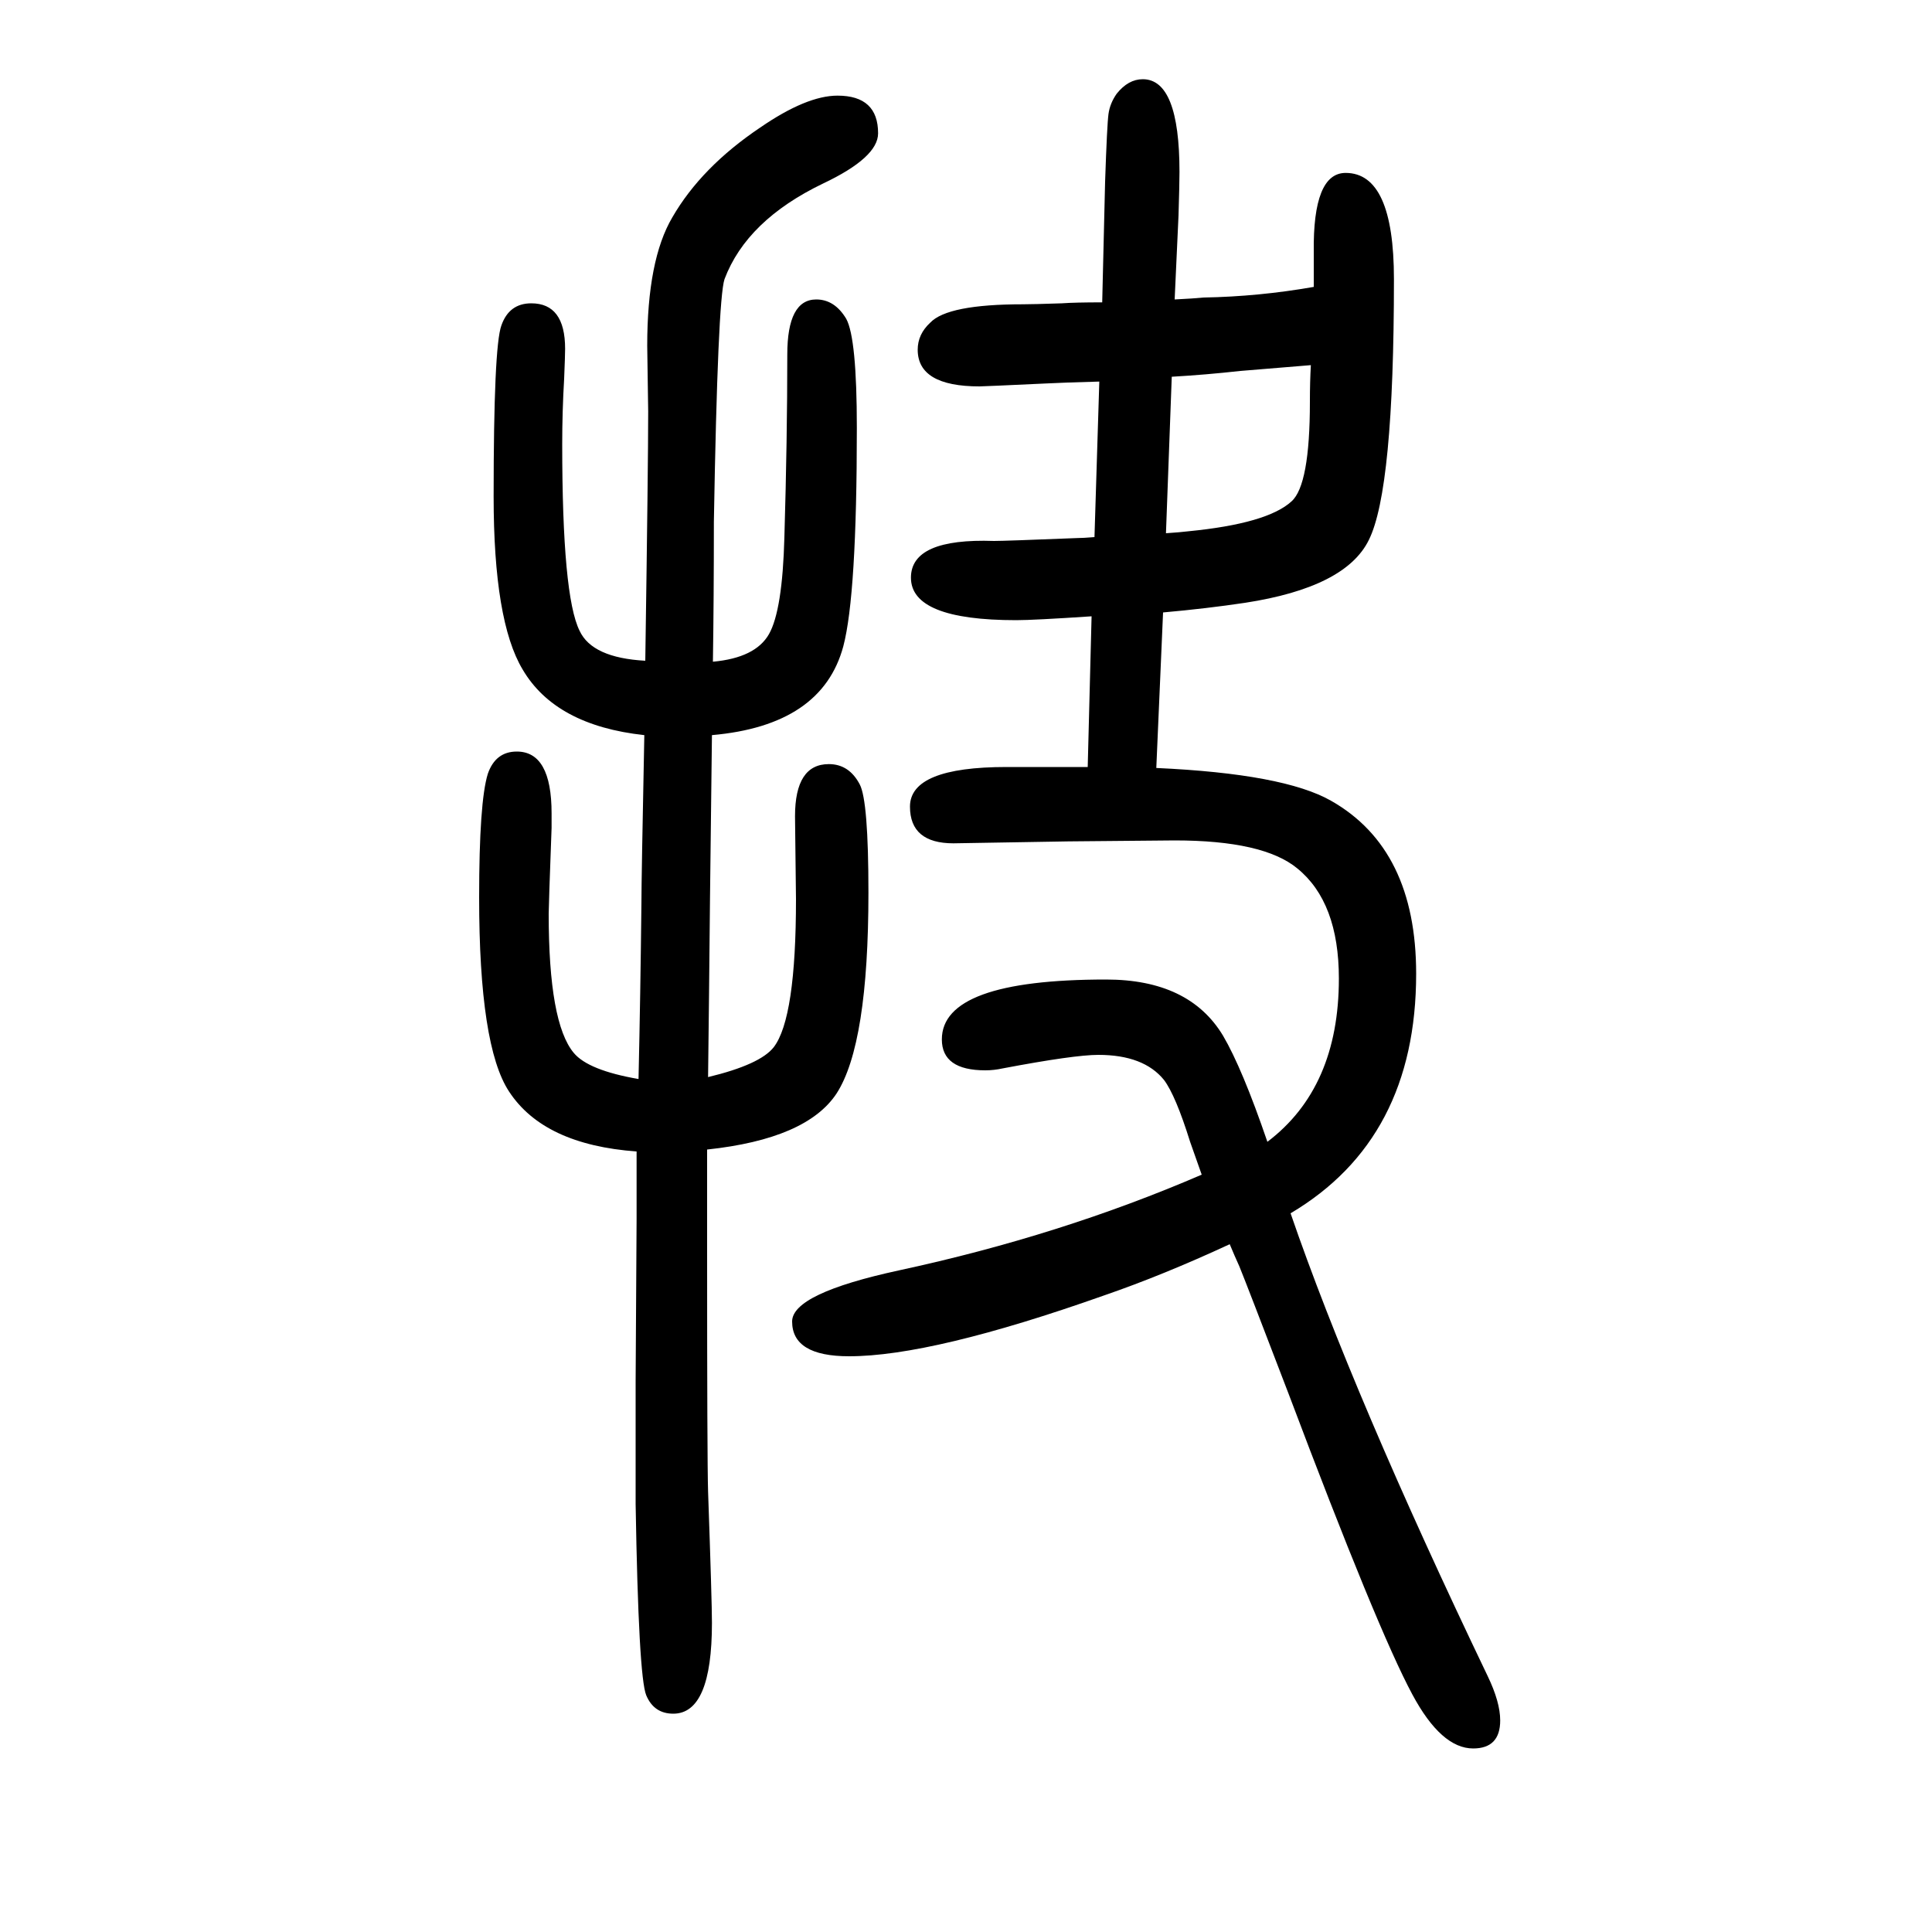
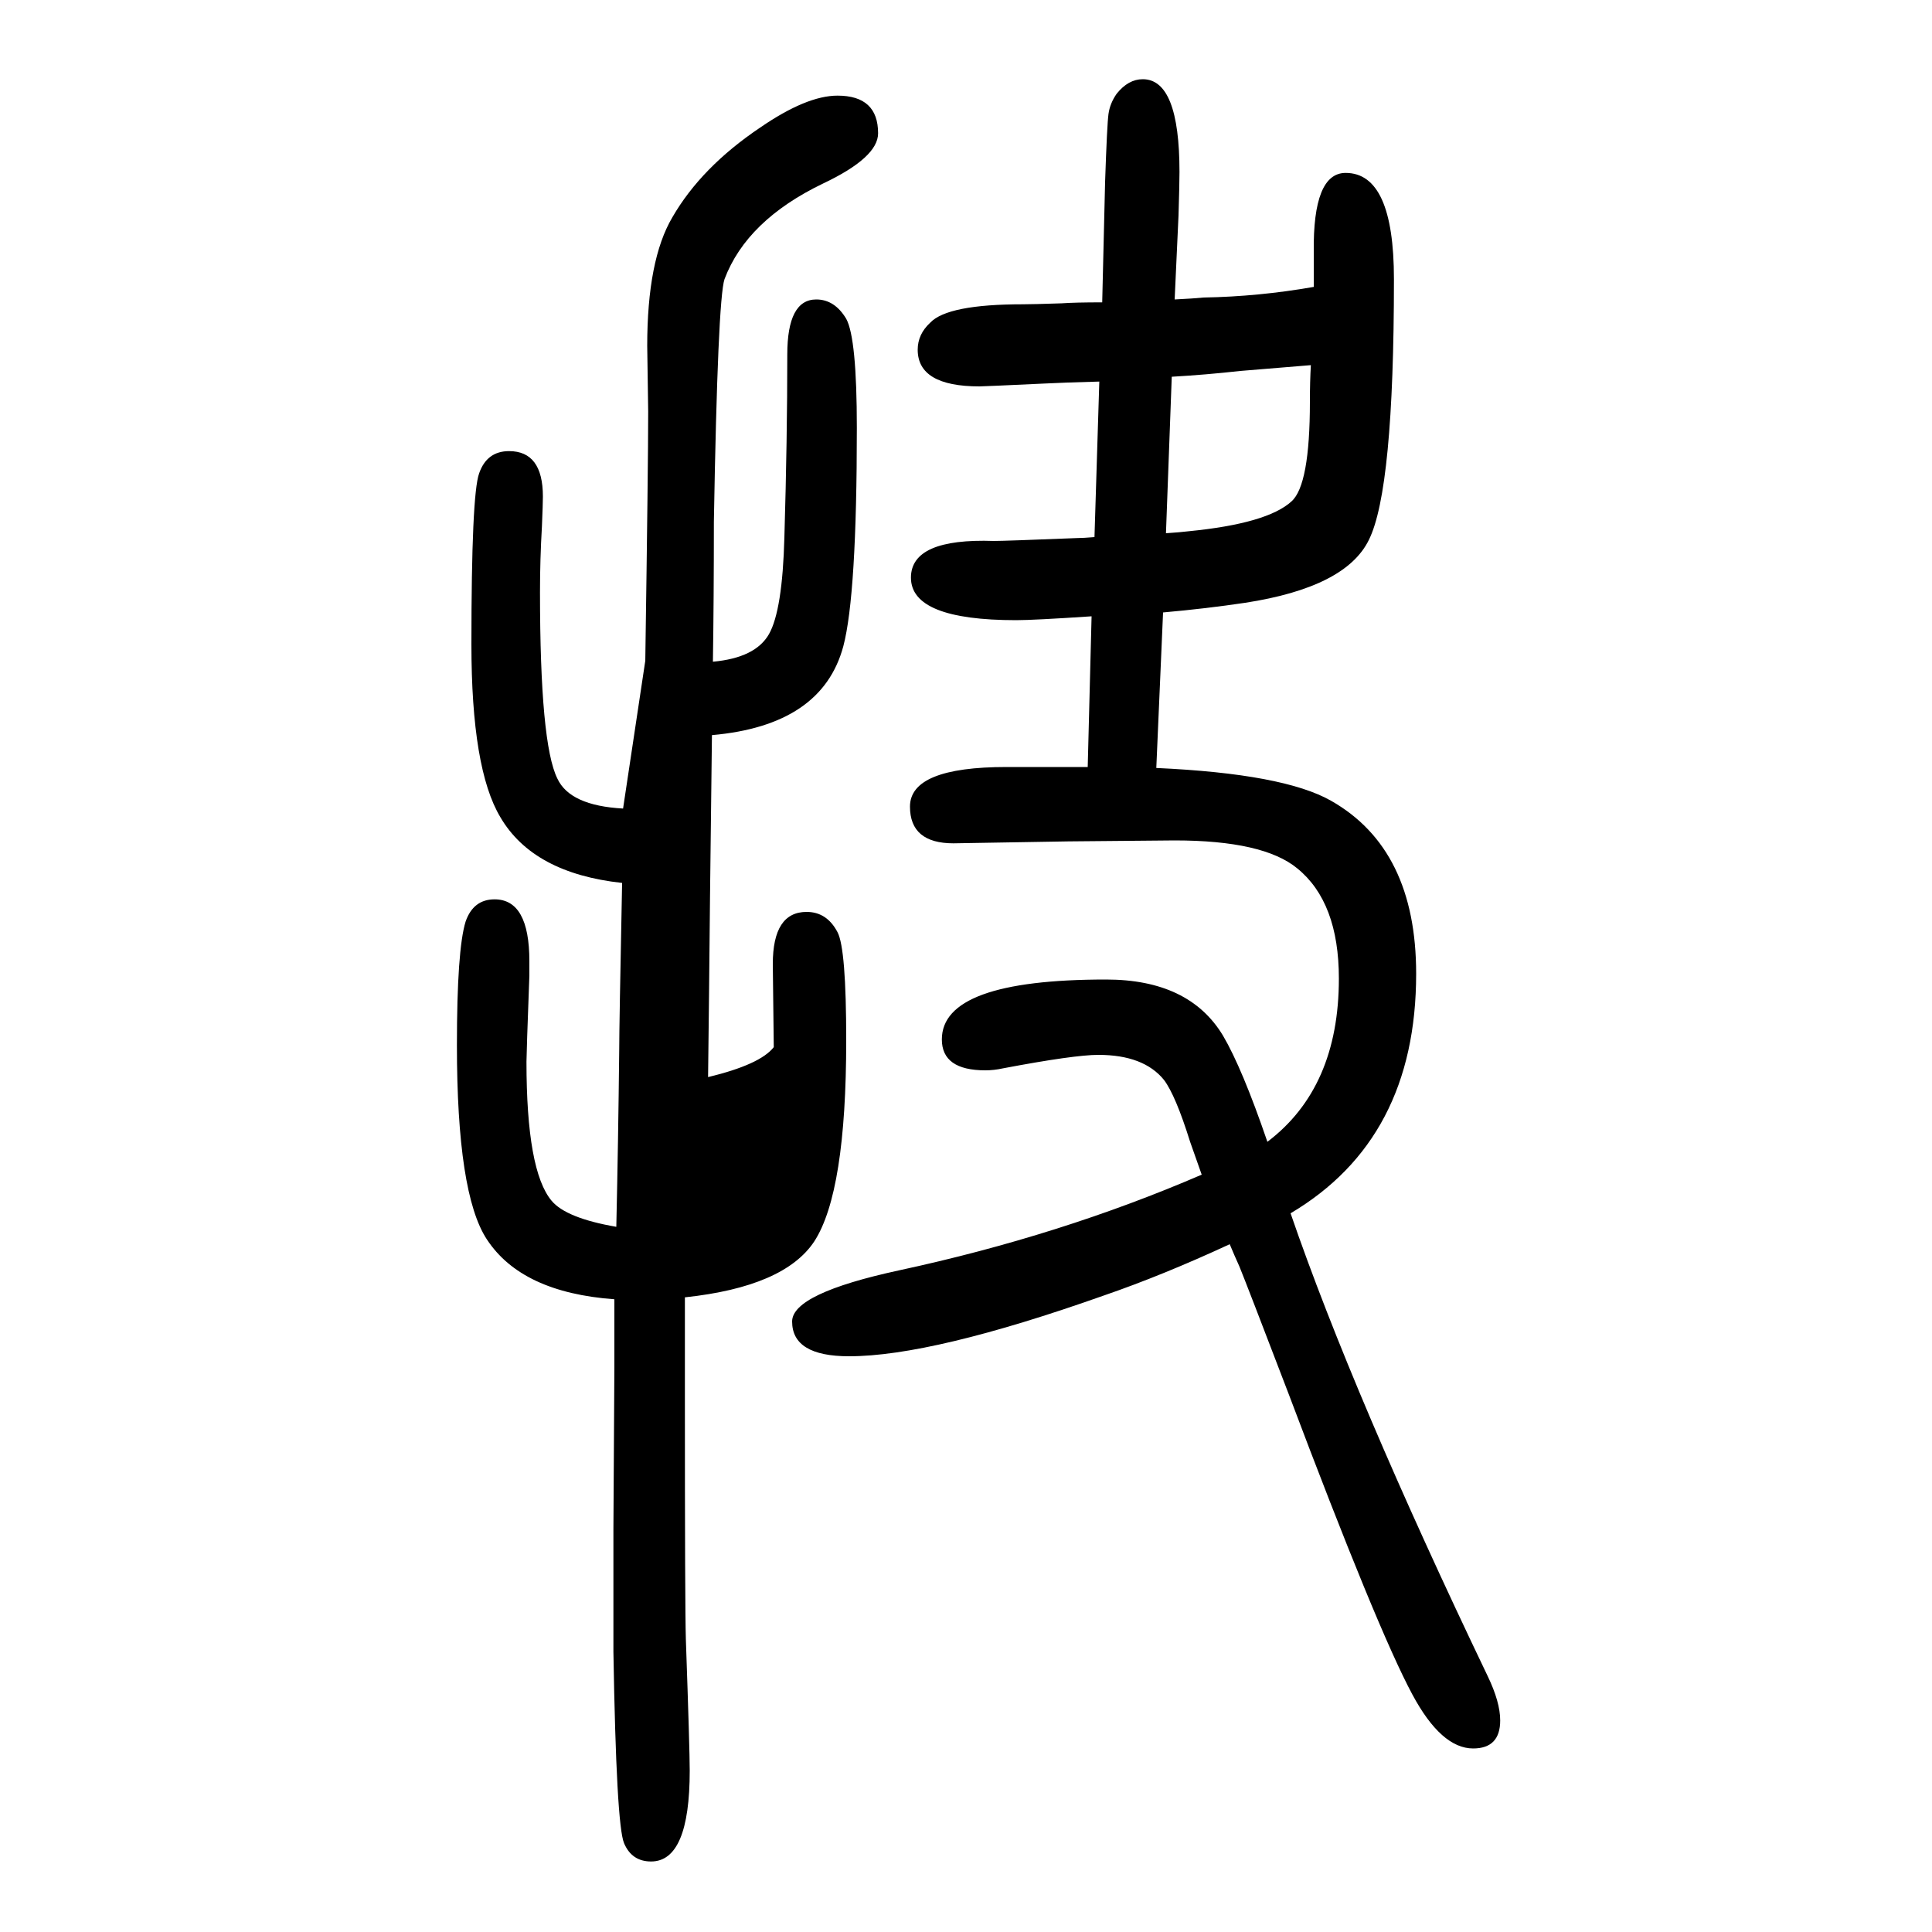
<svg xmlns="http://www.w3.org/2000/svg" height="100" width="100" version="1.1">
-   <path d="M1126 856l4 156q-60 -4 -78 -4q-109 0 -109 44q0 41 86 38q11 0 86 3q6 0 18 1l5 161q-37 -1 -56 -2q-64 -3 -68 -3q-64 0 -64 38q0 16 13 28q18 19 96 19q10 0 40 1q14 1 42 1l3 125q2 59 3.5 70t8.5 21q12 15 27 15q38 0 38 -96q0 -12 -1 -45l-4 -87q20 1 30 2 q57 1 114 11v36q-1 82 33 82q50 0 50 -110q0 -218 -26 -270q-24 -49 -128 -65q-40 -6 -85 -10l-7 -161q132 -6 181 -34q88 -50 88 -179q0 -171 -130 -248q65 -189 204 -479q13 -27 13 -46q0 -29 -28 -29q-33 0 -63 56q-36 67 -128 311q-44 115 -51 132q-5 11 -10 23 q-69 -32 -130 -53q-178 -63 -264 -63q-59 0 -59 36q0 29 111 53q167 36 313 99q-8 23 -12 34q-15 48 -27 64q-21 26 -68 26q-25 0 -99 -14q-9 -2 -18 -2q-45 0 -45 32q0 62 170 62q86 0 121 -58q20 -34 46 -110q74 56 74 169q0 79 -43 114q-35 29 -127 29l-110 -1l-119 -2 q-45 0 -45 38q0 41 100 41h32h52zM1213 1260l-6 -162q15 1 23 2q82 8 107 31q19 17 19 103q0 21 1 38q-36 -3 -73 -6q-36 -4 -71 -6zM668 966q3 204 3 258l-1 68q0 89 26 133q30 52 91 93q48 33 80 33q42 0 42 -39q0 -25 -57 -52q-79 -38 -102 -99q-7 -21 -11 -251 q0 -80 -1 -145q44 4 58 28.5t16 100.5q3 102 3 189q0 57 30 57q19 0 31 -20q11 -20 11 -113q0 -173 -14 -226q-22 -82 -136 -92q-1 -79 -2 -168q-1 -107 -2 -186q54 13 68 31q23 30 23 153l-1 86q0 54 35 54q21 0 32 -21q9 -17 9 -112q0 -157 -33 -208q-31 -47 -134 -58 v-106q0 -215 1 -248q4 -114 4 -136q0 -94 -40 -94q-20 0 -28 19t-11 198v127l1 168v45v25q-96 7 -132 62q-31 47 -31 201q0 99 9 128q8 23 30 23q36 0 36 -64v-15q-3 -81 -3 -89q0 -113 26 -144q15 -18 67 -27q2 89 3 182q0 25 3 174q-92 10 -126 68q-30 50 -30 179 q0 155 8 177q8 23 31 23q35 0 35 -47q0 -7 -1 -31q-2 -34 -2 -68q0 -157 18 -193q13 -28 68 -31z" style="" transform="scale(0.05 -0.05) translate(0 -1650)" />
+   <path d="M1126 856l4 156q-60 -4 -78 -4q-109 0 -109 44q0 41 86 38q11 0 86 3q6 0 18 1l5 161q-37 -1 -56 -2q-64 -3 -68 -3q-64 0 -64 38q0 16 13 28q18 19 96 19q10 0 40 1q14 1 42 1l3 125q2 59 3.5 70t8.5 21q12 15 27 15q38 0 38 -96q0 -12 -1 -45l-4 -87q20 1 30 2 q57 1 114 11v36q-1 82 33 82q50 0 50 -110q0 -218 -26 -270q-24 -49 -128 -65q-40 -6 -85 -10l-7 -161q132 -6 181 -34q88 -50 88 -179q0 -171 -130 -248q65 -189 204 -479q13 -27 13 -46q0 -29 -28 -29q-33 0 -63 56q-36 67 -128 311q-44 115 -51 132q-5 11 -10 23 q-69 -32 -130 -53q-178 -63 -264 -63q-59 0 -59 36q0 29 111 53q167 36 313 99q-8 23 -12 34q-15 48 -27 64q-21 26 -68 26q-25 0 -99 -14q-9 -2 -18 -2q-45 0 -45 32q0 62 170 62q86 0 121 -58q20 -34 46 -110q74 56 74 169q0 79 -43 114q-35 29 -127 29l-110 -1l-119 -2 q-45 0 -45 38q0 41 100 41h32h52zM1213 1260l-6 -162q15 1 23 2q82 8 107 31q19 17 19 103q0 21 1 38q-36 -3 -73 -6q-36 -4 -71 -6zM668 966q3 204 3 258l-1 68q0 89 26 133q30 52 91 93q48 33 80 33q42 0 42 -39q0 -25 -57 -52q-79 -38 -102 -99q-7 -21 -11 -251 q0 -80 -1 -145q44 4 58 28.5t16 100.5q3 102 3 189q0 57 30 57q19 0 31 -20q11 -20 11 -113q0 -173 -14 -226q-22 -82 -136 -92q-1 -79 -2 -168q-1 -107 -2 -186q54 13 68 31l-1 86q0 54 35 54q21 0 32 -21q9 -17 9 -112q0 -157 -33 -208q-31 -47 -134 -58 v-106q0 -215 1 -248q4 -114 4 -136q0 -94 -40 -94q-20 0 -28 19t-11 198v127l1 168v45v25q-96 7 -132 62q-31 47 -31 201q0 99 9 128q8 23 30 23q36 0 36 -64v-15q-3 -81 -3 -89q0 -113 26 -144q15 -18 67 -27q2 89 3 182q0 25 3 174q-92 10 -126 68q-30 50 -30 179 q0 155 8 177q8 23 31 23q35 0 35 -47q0 -7 -1 -31q-2 -34 -2 -68q0 -157 18 -193q13 -28 68 -31z" style="" transform="scale(0.05 -0.05) translate(0 -1650)" />
</svg>